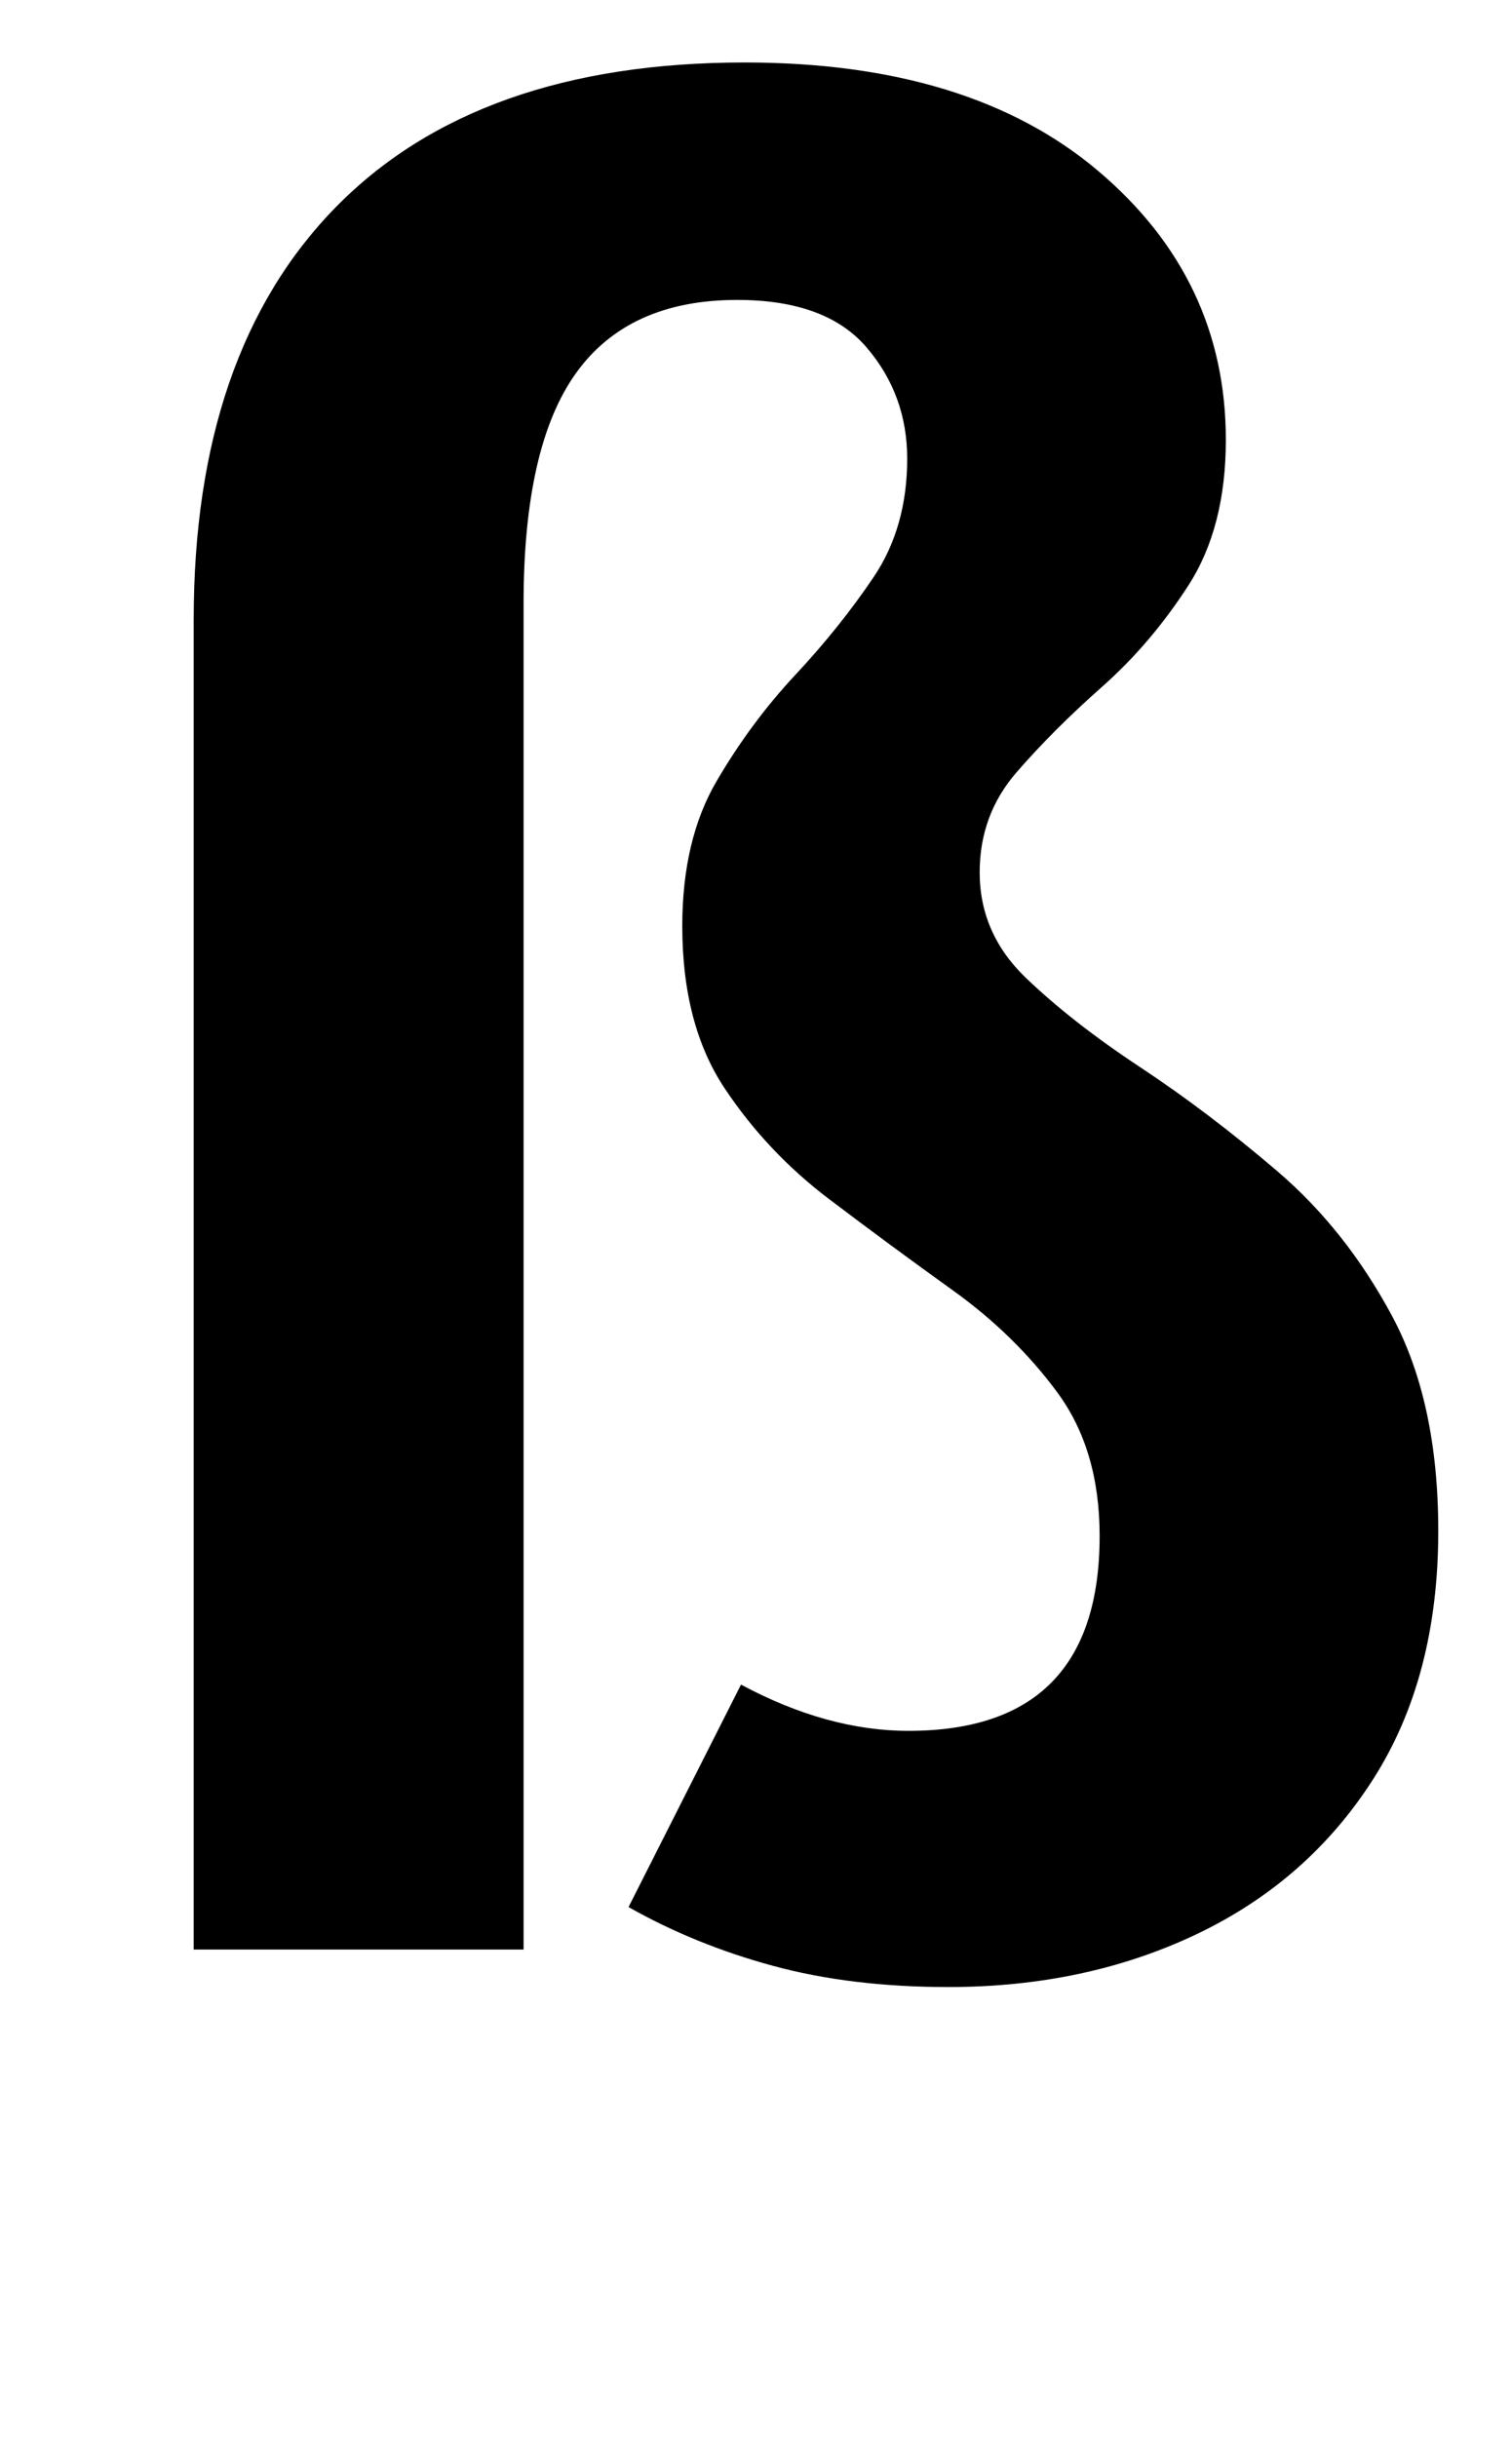
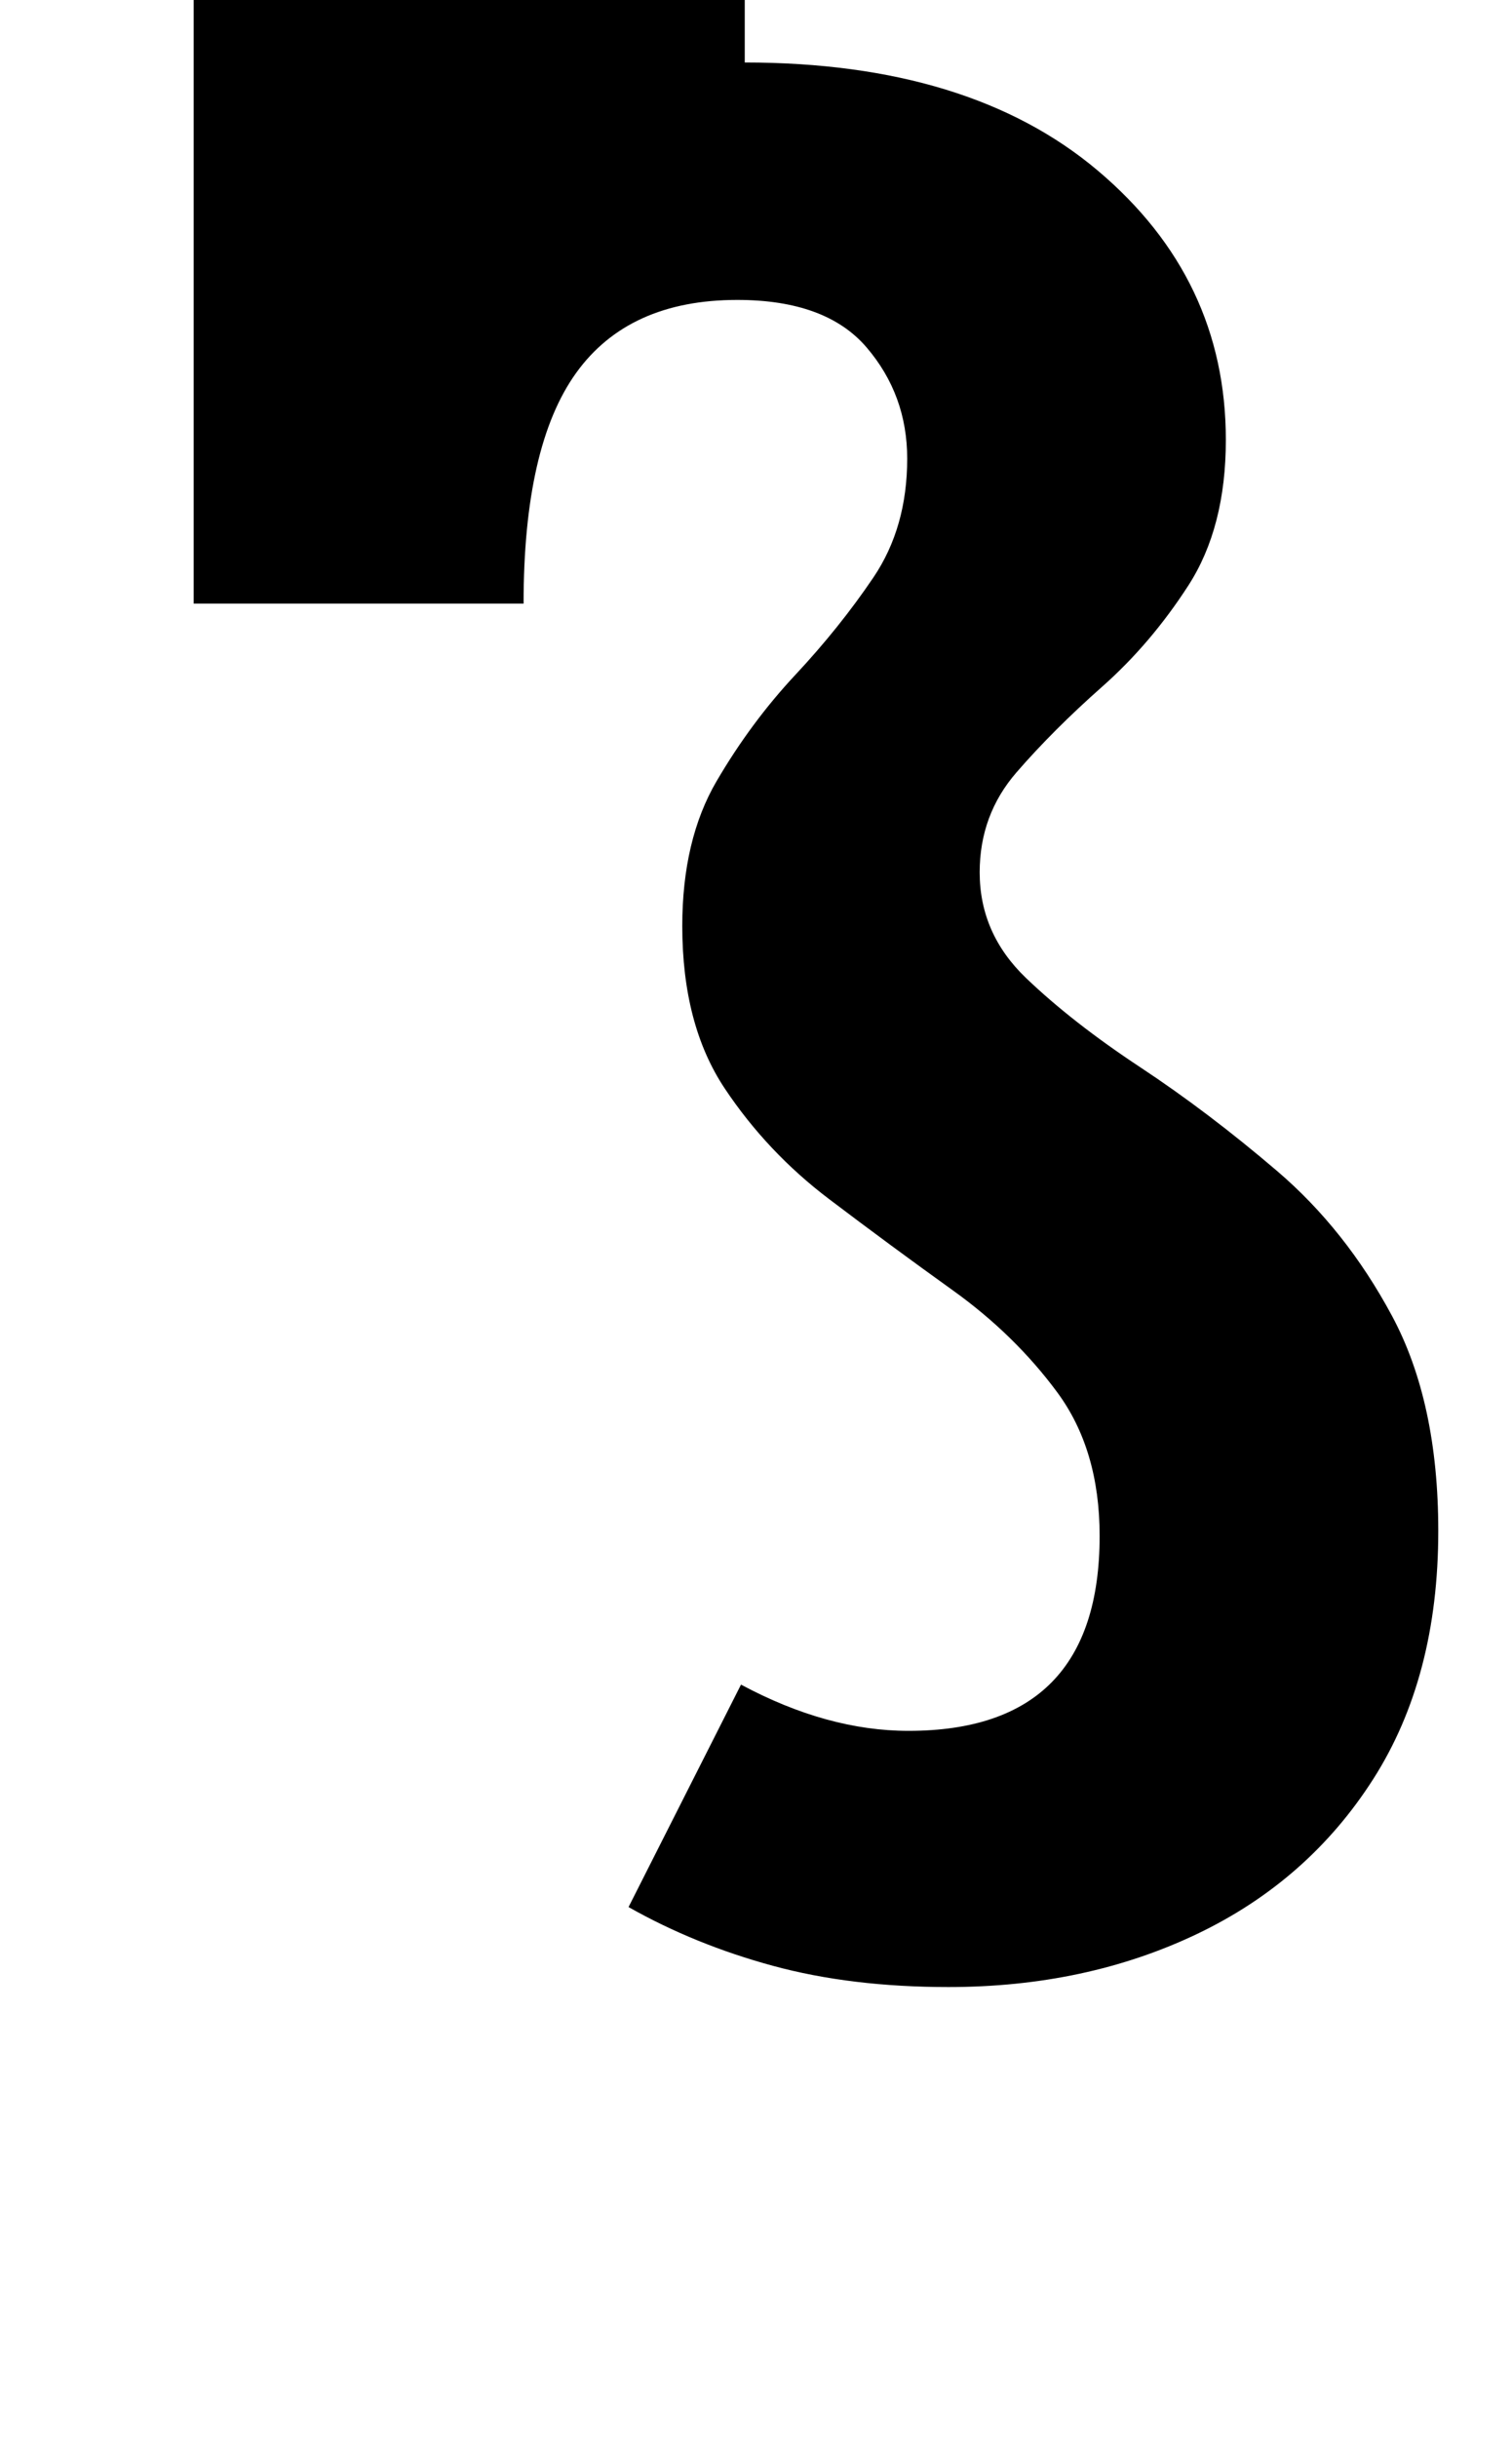
<svg xmlns="http://www.w3.org/2000/svg" version="1.1" viewBox="-10 0 1210 1950">
-   <path fill="currentColor" d="M586 50q180 0 282.5 86.5t102.5 215.5q0 70 -30 116.5t-69 81t-68.5 68.5t-29.5 80q0 49 37 84.5t91.5 71.5t109.5 83t92 116t37 172q0 117 -52 198.5t-141 124t-199 42.5q-78 0 -140.5 -17t-115.5 -47l90 -178q69 37 134 37q153 0 153 -156q0 -69 -34 -115t-83.5 -81.5 t-99 -73t-83.5 -88.5t-34 -130q0 -69 27.5 -116t63 -85t62.5 -78t27 -95q0 -51 -32.5 -89t-103.5 -38q-87 0 -129 58.5t-42 184.5v1077h-264v-1064q0 -214 113.5 -330t327.5 -116z" />
+   <path fill="currentColor" d="M586 50q180 0 282.5 86.5t102.5 215.5q0 70 -30 116.5t-69 81t-68.5 68.5t-29.5 80q0 49 37 84.5t91.5 71.5t109.5 83t92 116t37 172q0 117 -52 198.5t-141 124t-199 42.5q-78 0 -140.5 -17t-115.5 -47l90 -178q69 37 134 37q153 0 153 -156q0 -69 -34 -115t-83.5 -81.5 t-99 -73t-83.5 -88.5t-34 -130q0 -69 27.5 -116t63 -85t62.5 -78t27 -95q0 -51 -32.5 -89t-103.5 -38q-87 0 -129 58.5t-42 184.5h-264v-1064q0 -214 113.5 -330t327.5 -116z" />
</svg>